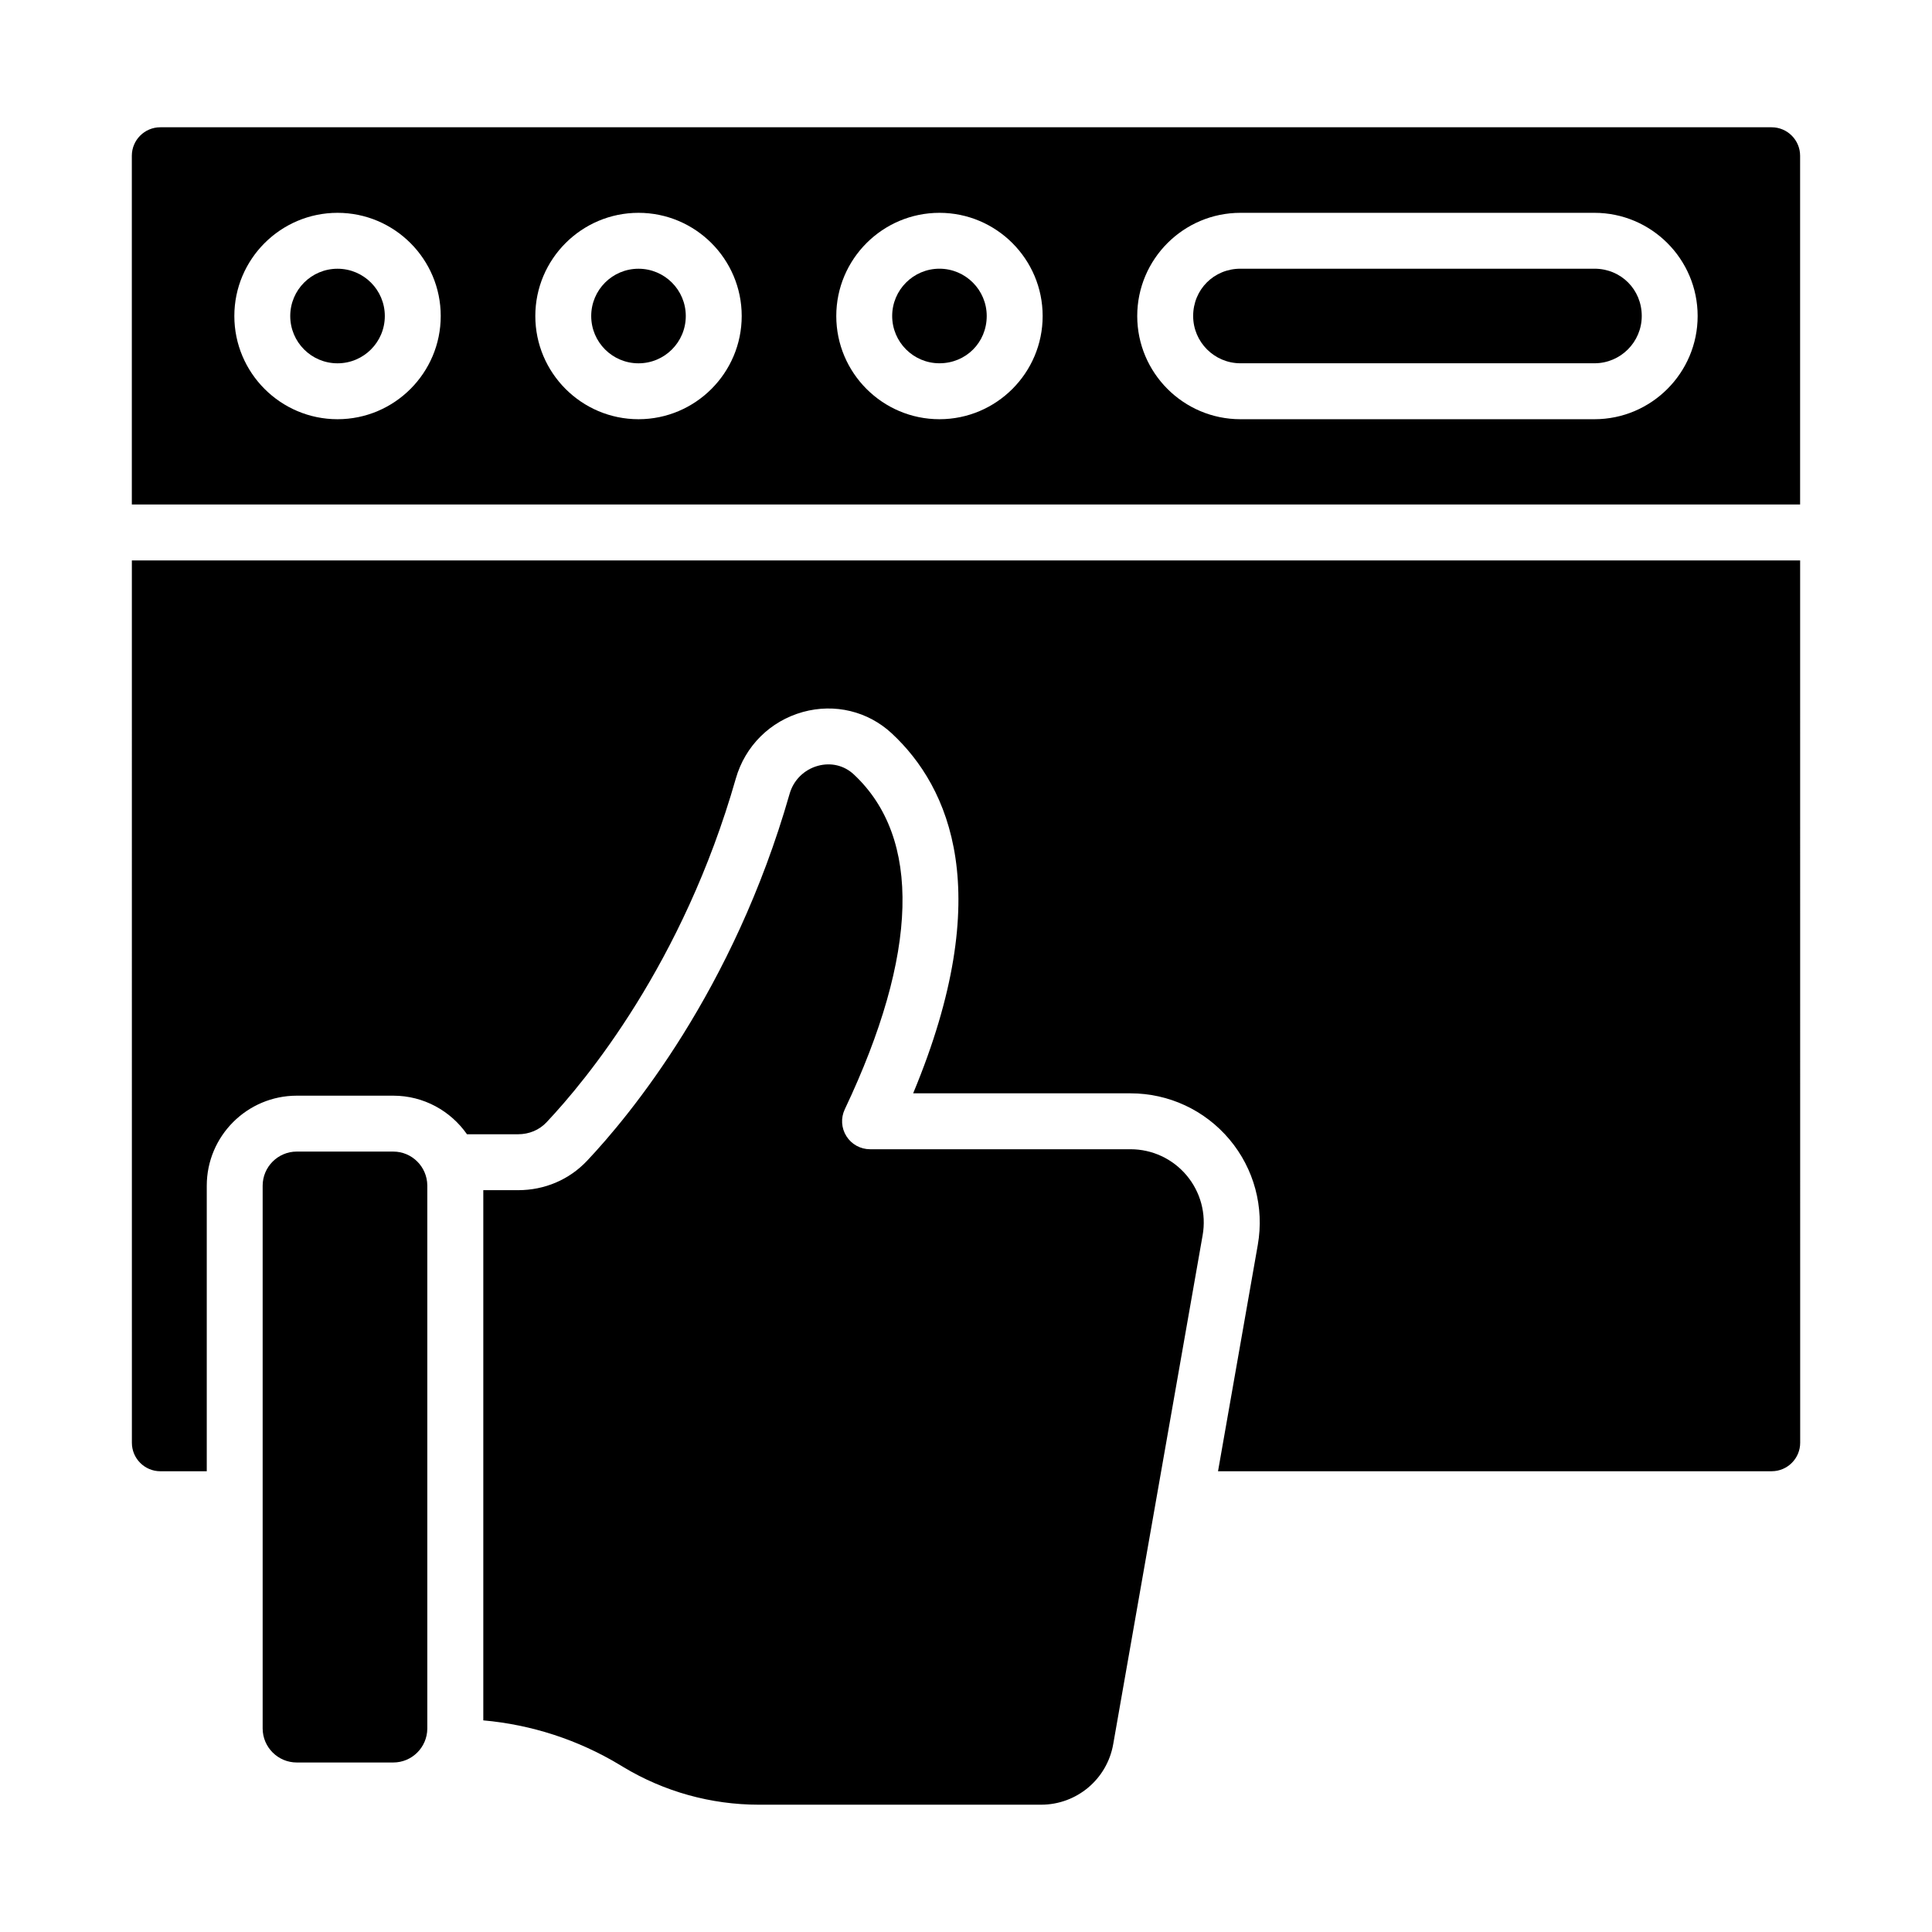
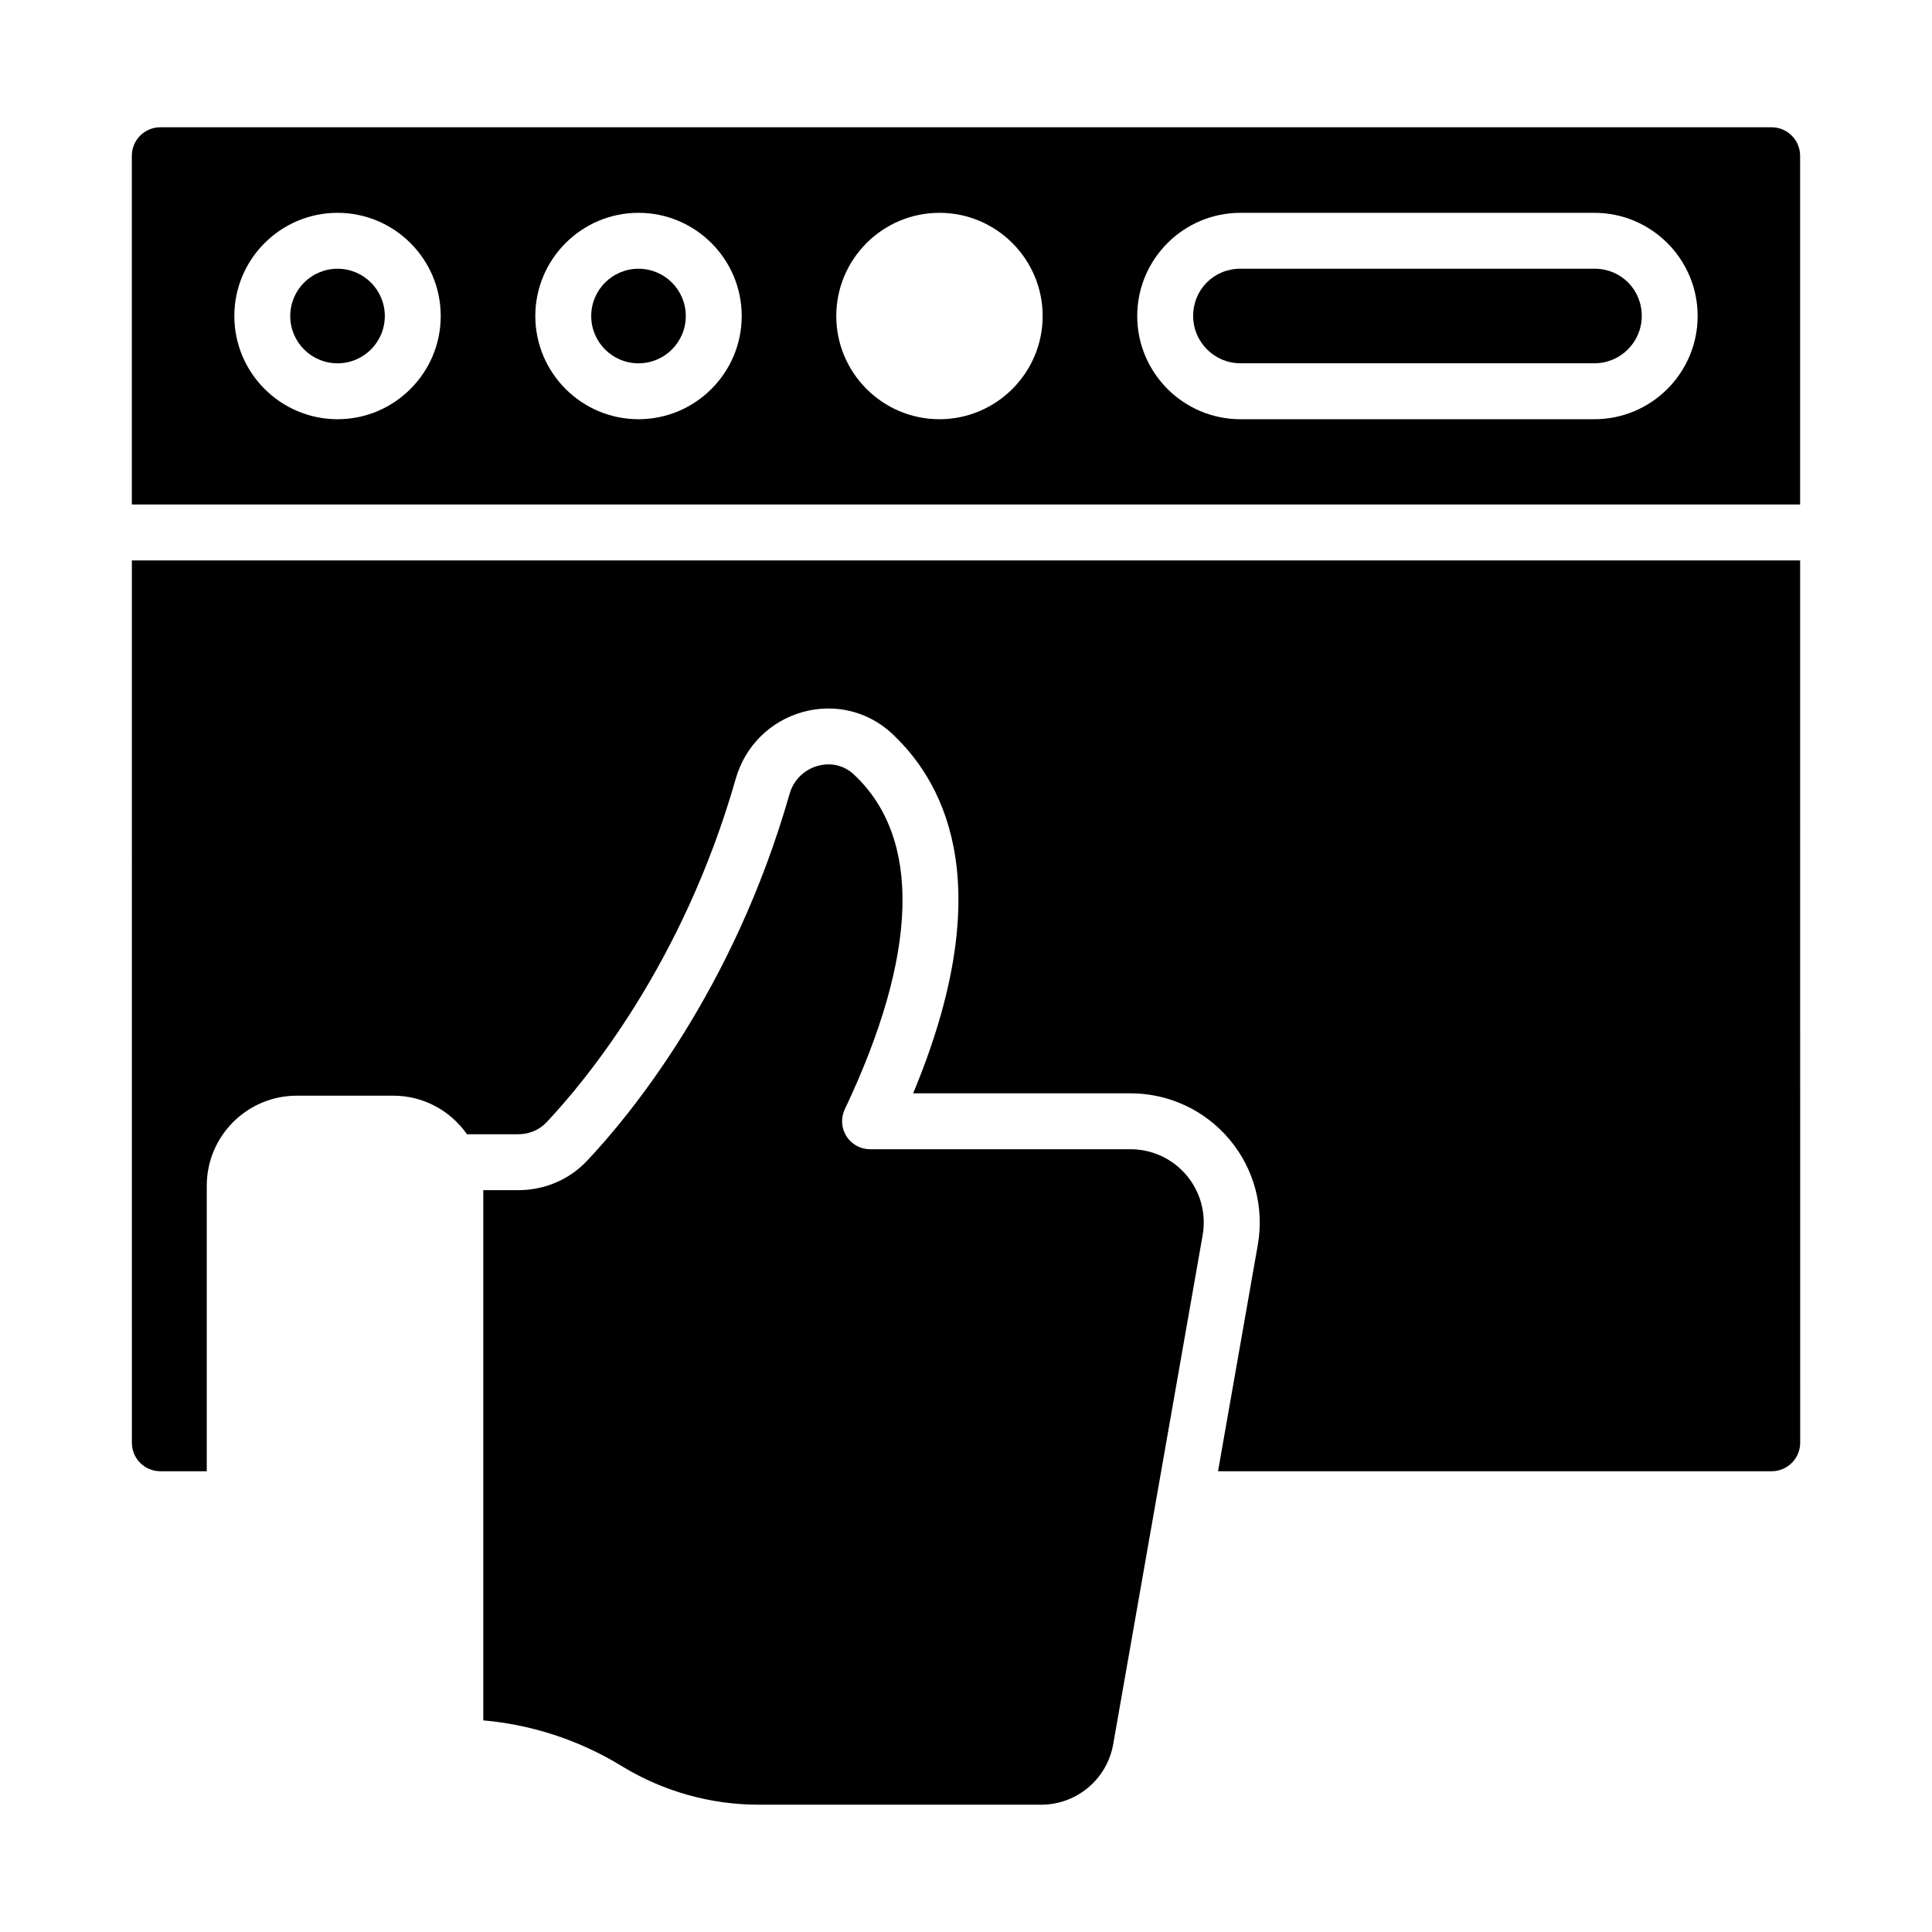
<svg xmlns="http://www.w3.org/2000/svg" fill="#000000" width="800px" height="800px" version="1.1" viewBox="144 144 512 512">
  <g>
    <path d="m178.95 526.35c0 4.16 3.383 7.547 7.543 7.547h12.301v-75.668c0-13.16 10.703-23.863 23.859-23.863h25.574c8.082 0 15.211 4.059 19.527 10.223h13.531c2.938 0 5.613-1.121 7.535-3.156 10.418-11.047 36.176-42.059 50.176-91.105 2.469-8.641 9.109-15.238 17.777-17.648 8.445-2.324 17.262-0.203 23.617 5.731 15.18 14.176 27.805 42.066 5.602 95.332h57.609c10.145 0 19.703 4.457 26.223 12.219 6.527 7.769 9.254 17.949 7.504 27.941l-10.539 59.988h146.73c4.16 0 7.547-3.387 7.547-7.547l-0.012-233.83h-442.11z" />
-     <path d="m443.59 448.56h-69.023c-2.539 0-4.906-1.301-6.258-3.453-1.359-2.141-1.527-4.832-0.434-7.133 19.559-41.25 20.383-71.941 2.394-88.742-2.582-2.41-6.07-3.227-9.535-2.277-3.652 1.02-6.453 3.797-7.488 7.438-14.906 52.18-42.484 85.363-53.652 97.207-4.75 5.035-11.254 7.809-18.312 7.809l-9.203-0.004v140.51c12.758 1.133 25.133 5.152 36.164 11.797l0.91 0.551c10.844 6.543 23.27 10 35.938 10h74.805c9.449 0 17.496-6.758 19.121-16.062l23.695-134.86c1-5.672-0.551-11.445-4.246-15.852-3.703-4.406-9.121-6.93-14.875-6.93z" />
+     <path d="m443.59 448.56h-69.023c-2.539 0-4.906-1.301-6.258-3.453-1.359-2.141-1.527-4.832-0.434-7.133 19.559-41.25 20.383-71.941 2.394-88.742-2.582-2.41-6.07-3.227-9.535-2.277-3.652 1.02-6.453 3.797-7.488 7.438-14.906 52.18-42.484 85.363-53.652 97.207-4.75 5.035-11.254 7.809-18.312 7.809l-9.203-0.004v140.51c12.758 1.133 25.133 5.152 36.164 11.797l0.91 0.551c10.844 6.543 23.27 10 35.938 10h74.805c9.449 0 17.496-6.758 19.121-16.062l23.695-134.86c1-5.672-0.551-11.445-4.246-15.852-3.703-4.406-9.121-6.93-14.875-6.93" />
    <path d="m325.74 227.75c0 6.922-5.609 12.531-12.531 12.531-6.922 0-12.531-5.609-12.531-12.531 0-6.918 5.609-12.531 12.531-12.531 6.922 0 12.531 5.613 12.531 12.531" />
-     <path d="m248.22 449.18h-25.574c-4.984 0-9.039 4.059-9.039 9.043v143.82c0 4.984 4.055 9.035 9.039 9.035h25.574c4.945 0 8.957-3.996 9.02-8.93v-144.03c-0.062-4.934-4.07-8.938-9.02-8.938z" />
    <path d="m245.98 227.75c0 6.922-5.609 12.531-12.531 12.531s-12.531-5.609-12.531-12.531c0-6.918 5.609-12.531 12.531-12.531s12.531 5.613 12.531 12.531" />
    <path d="m613.5 177.73h-427.02c-4.16 0-7.543 3.387-7.543 7.547v92.418h442.11v-92.418c0-4.16-3.387-7.547-7.547-7.547zm-380.05 77.367c-15.082 0-27.348-12.27-27.348-27.348s12.266-27.348 27.348-27.348 27.348 12.27 27.348 27.348c0 15.074-12.266 27.348-27.348 27.348zm79.762 0c-15.082 0-27.348-12.27-27.348-27.348s12.266-27.348 27.348-27.348c15.078 0 27.348 12.27 27.348 27.348 0 15.074-12.27 27.348-27.348 27.348zm79.754 0c-15.078 0-27.344-12.27-27.344-27.348s12.266-27.348 27.344-27.348 27.348 12.27 27.348 27.348c0.004 15.074-12.27 27.348-27.348 27.348zm173.58 0h-93.82c-15.078 0-27.348-12.27-27.348-27.348s12.27-27.348 27.348-27.348h93.82c15.078 0 27.348 12.27 27.348 27.348 0.004 15.074-12.27 27.348-27.348 27.348z" />
-     <path d="m392.96 215.21c-6.902 0-12.523 5.621-12.523 12.531s5.621 12.531 12.523 12.531c7.027 0 12.531-5.508 12.531-12.531 0-6.91-5.621-12.531-12.531-12.531z" />
    <path d="m566.55 215.21h-93.82c-7.027 0-12.531 5.508-12.531 12.531 0 6.91 5.621 12.531 12.531 12.531h93.82c6.91 0 12.531-5.621 12.531-12.531 0-7.023-5.504-12.531-12.531-12.531z" />
  </g>
</svg>